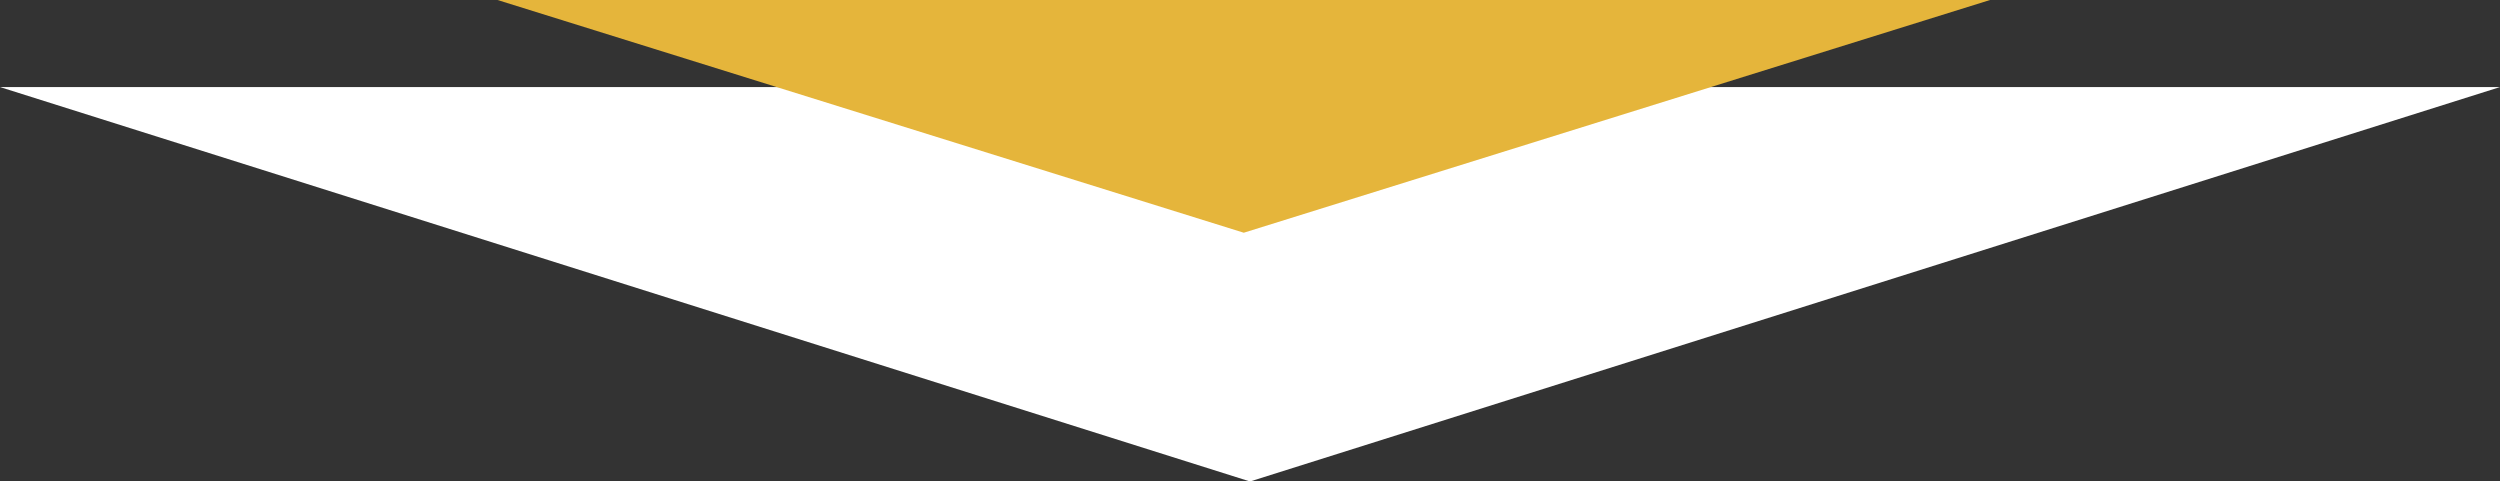
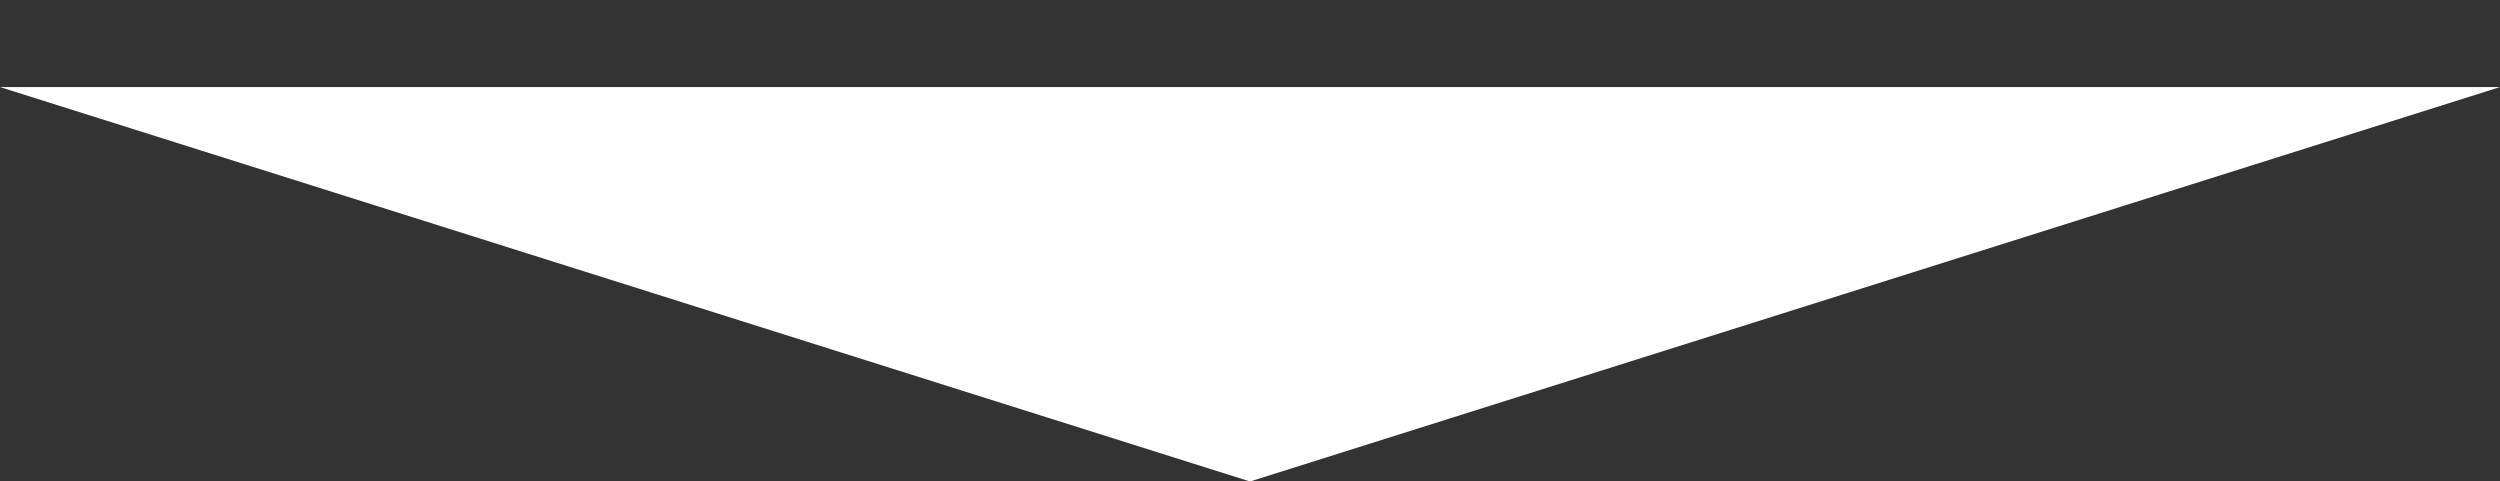
<svg xmlns="http://www.w3.org/2000/svg" id="Component_5_1" data-name="Component 5 – 1" width="201" height="38.711" viewBox="0 0 201 38.711">
  <rect x="0" y="0" width="201" height="38.711" fill="#333333" stroke="none" />
  <path id="Polygon_2" data-name="Polygon 2" d="M100.5,0,201,31.711H0Z" transform="translate(201 38.711) rotate(180)" fill="#fff" />
-   <path id="Polygon_6" data-name="Polygon 6" d="M60,0l60,18.711H0Z" transform="translate(160 18.711) rotate(180)" fill="#e5b53b" />
</svg>